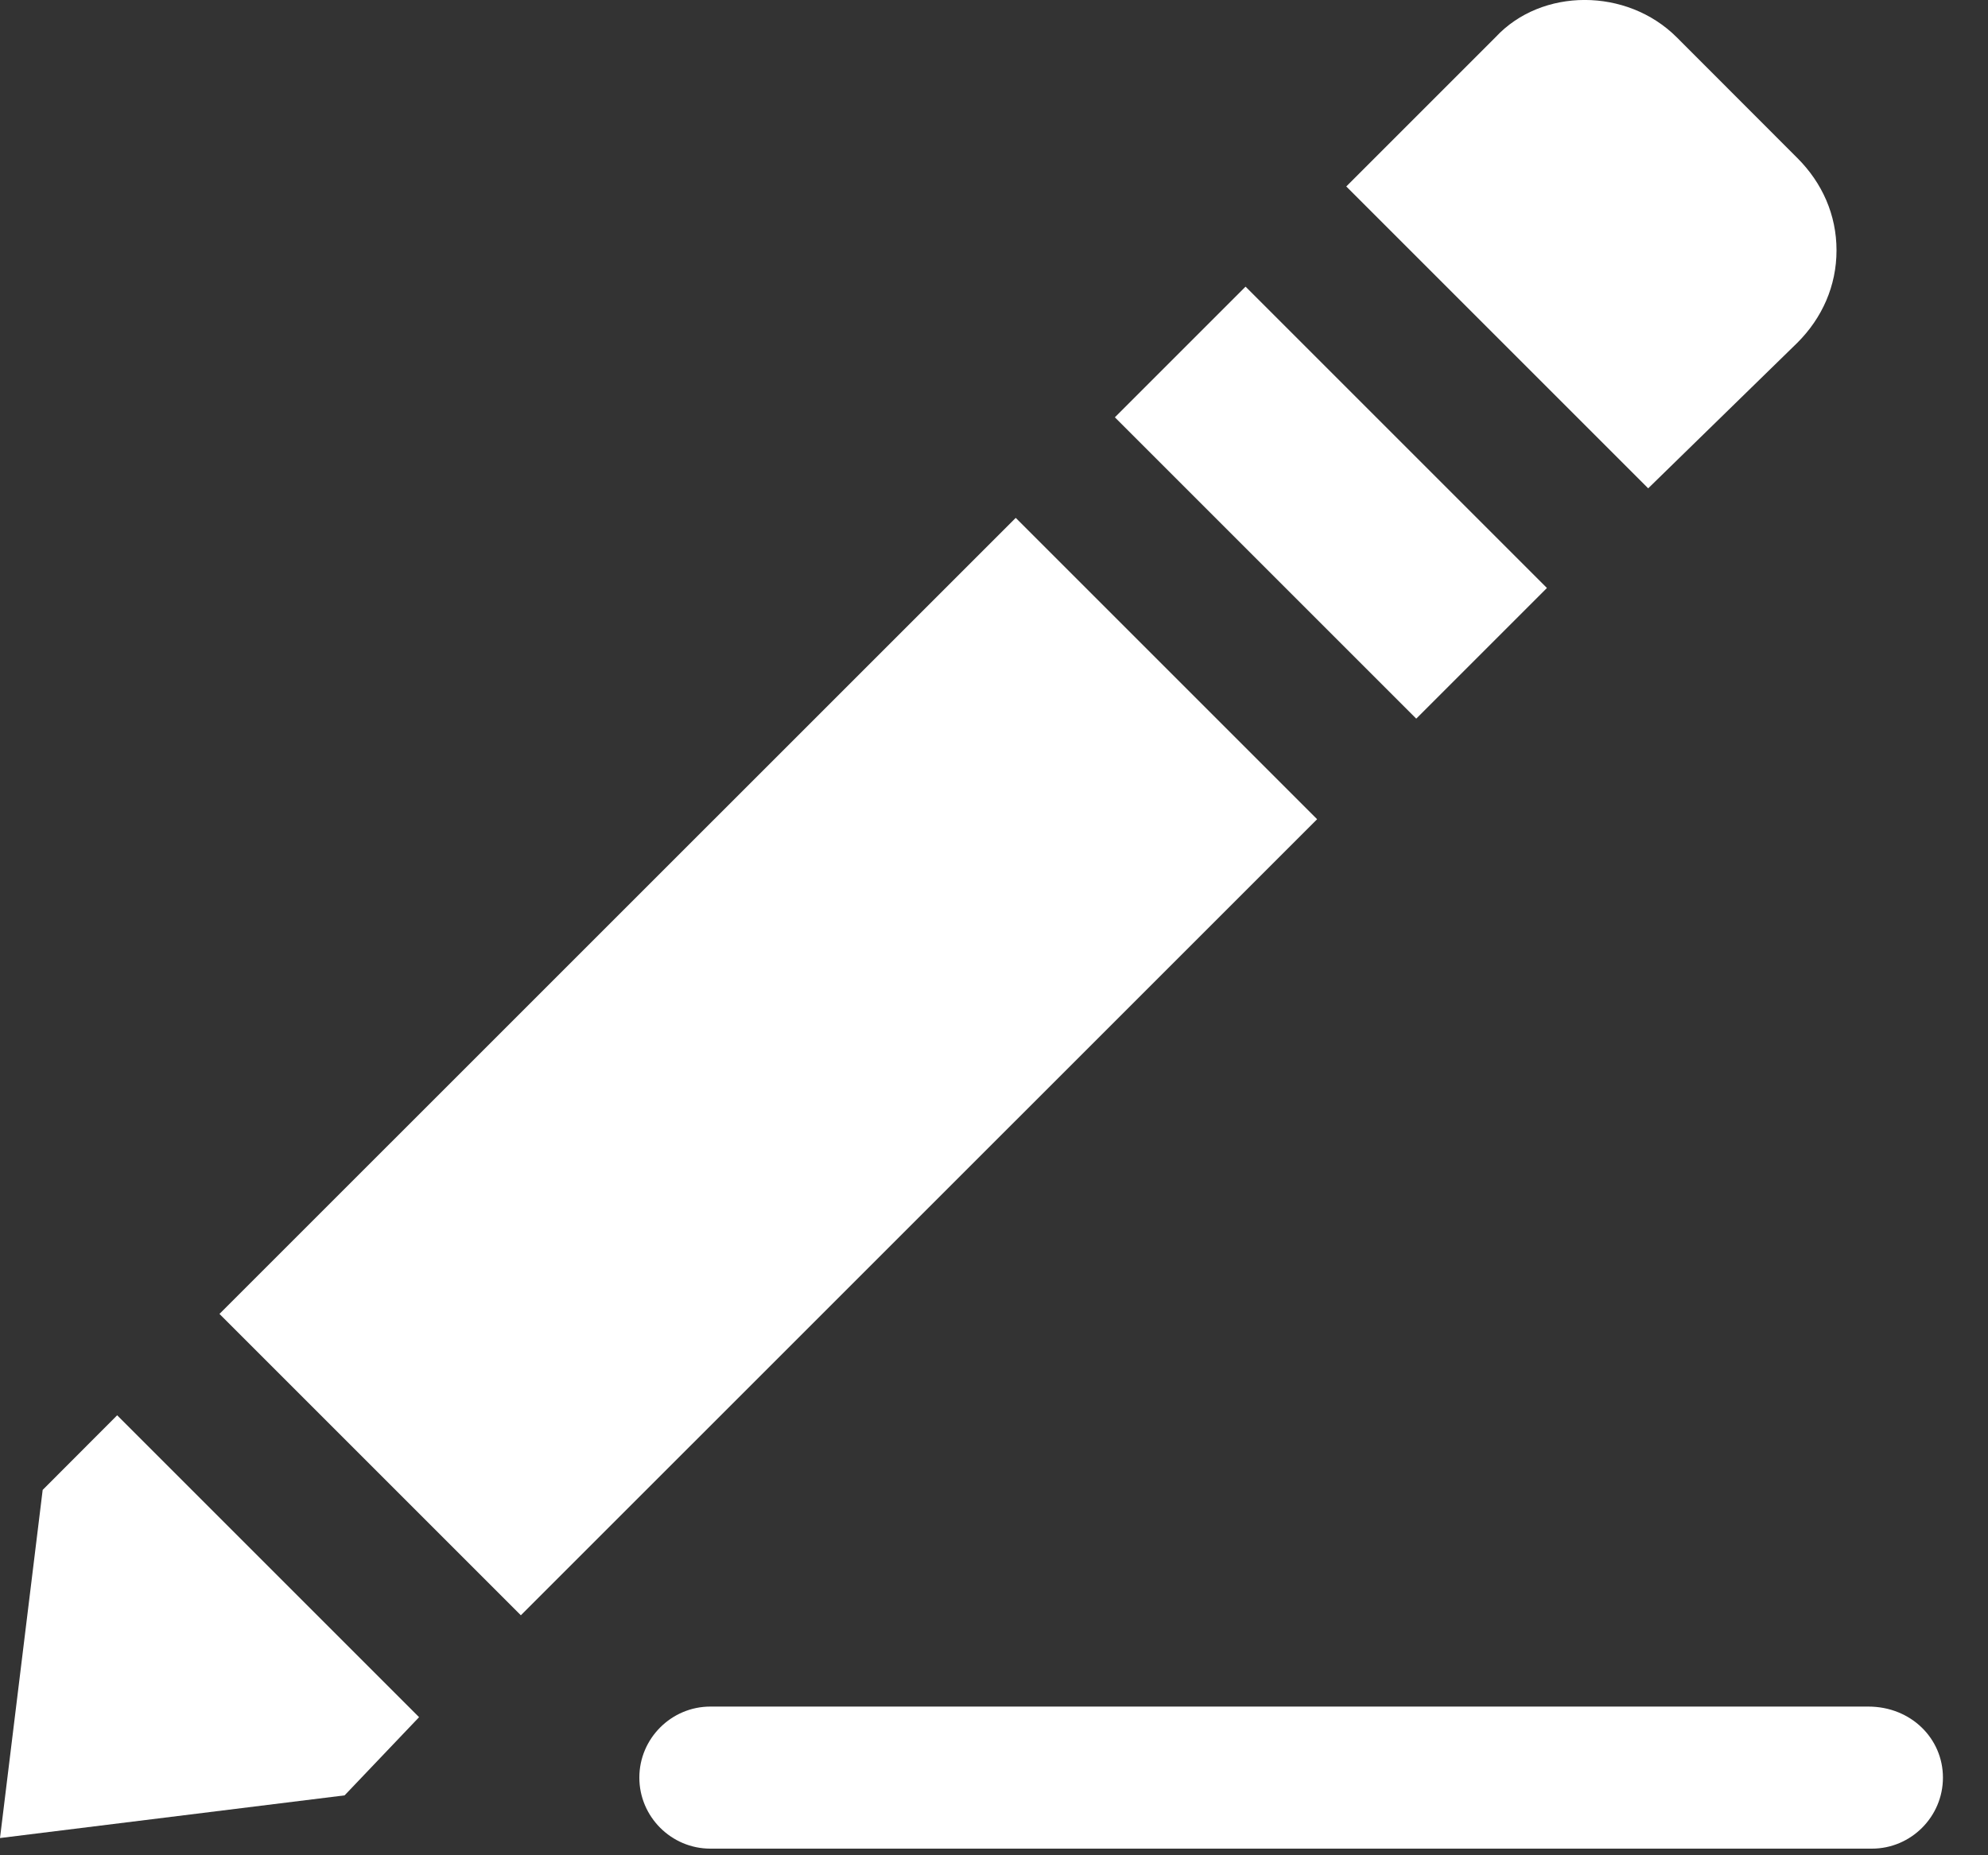
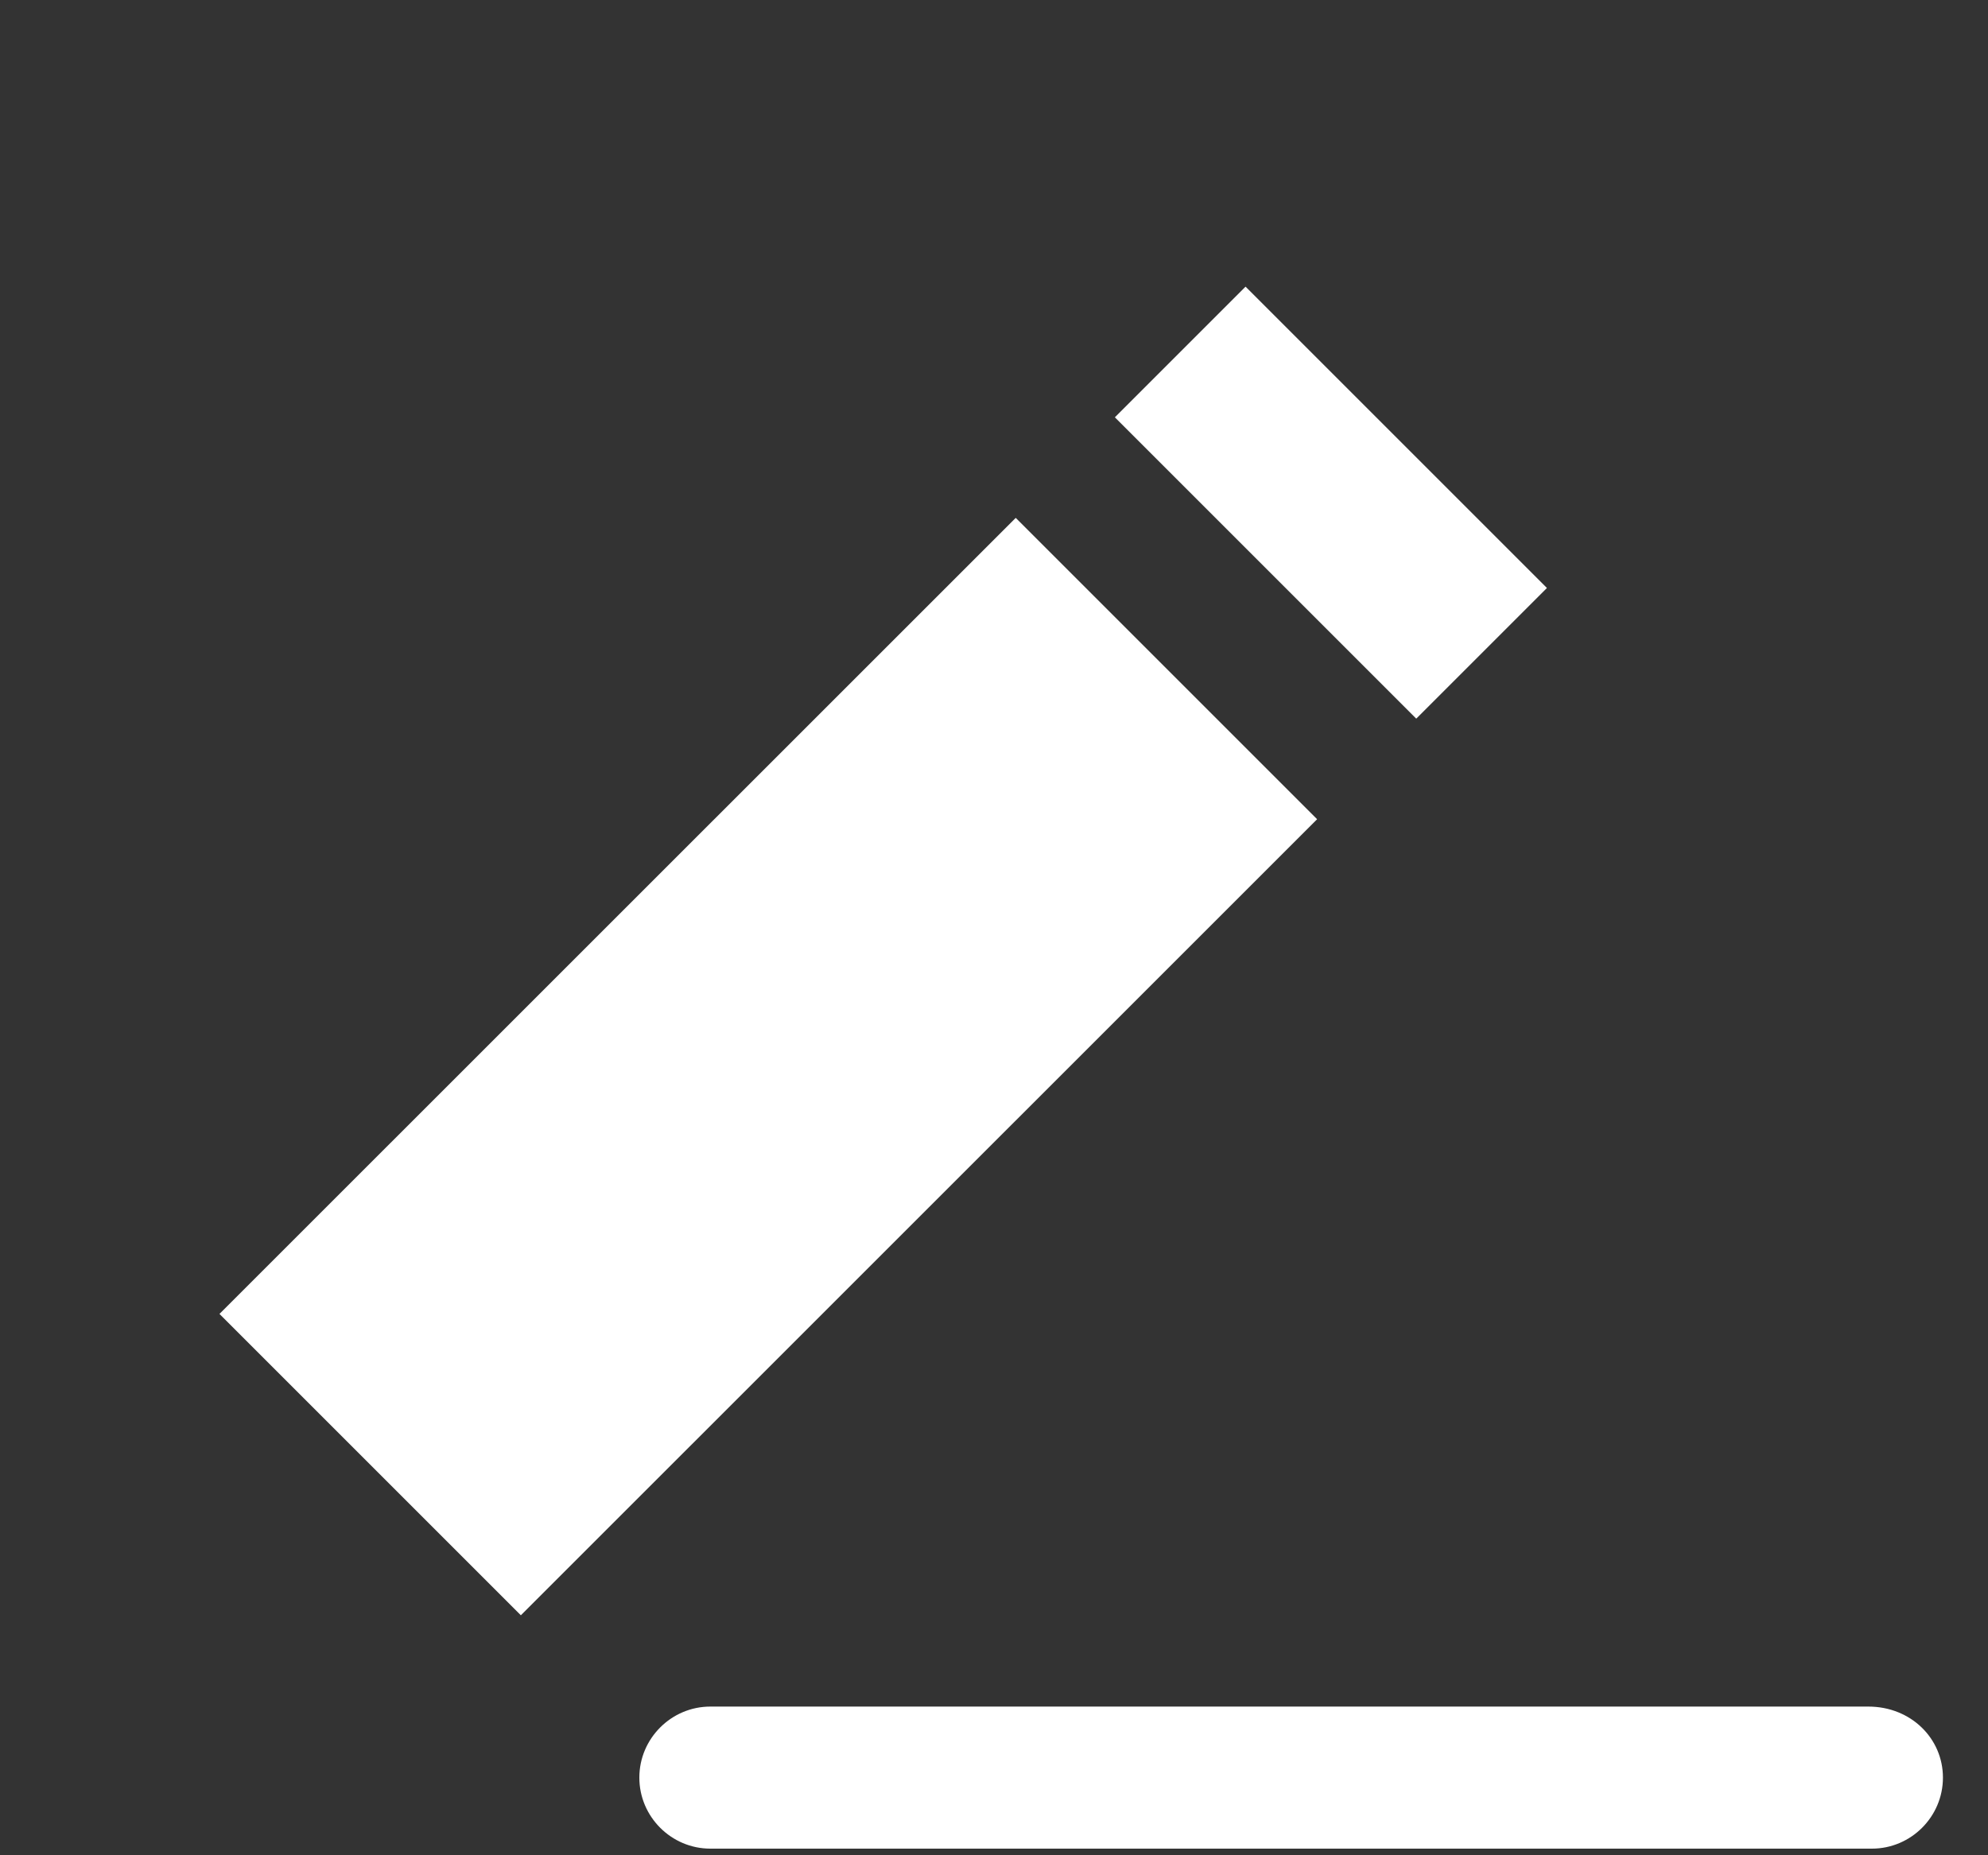
<svg xmlns="http://www.w3.org/2000/svg" width="15" height="14" viewBox="0 0 15 14" fill="none">
  <rect x="0" y="0" width="15" height="14" fill="#333333" stroke="none" />
  <path d="M9.398 2.163L8.412 3.149L10.686 5.423L11.672 4.437L9.398 2.163Z" fill="white" />
-   <path d="M0.322 11.243L0 13.87L2.6 13.548L3.162 12.958L0.884 10.68L0.322 11.243Z" fill="white" />
-   <path d="M13.562 2.586C13.749 2.399 13.857 2.157 13.857 1.889C13.857 1.621 13.749 1.38 13.562 1.193L12.651 0.281C12.275 -0.094 11.632 -0.094 11.284 0.281L10.158 1.407L12.436 3.685L13.562 2.586Z" fill="white" />
  <path d="M7.664 3.908L1.656 9.915L3.93 12.189L9.938 6.182L7.664 3.908Z" fill="white" />
  <path d="M14.097 12.878H5.36C5.065 12.878 4.824 13.119 4.824 13.414C4.824 13.709 5.065 13.95 5.36 13.95H14.124C14.419 13.95 14.66 13.709 14.66 13.414C14.66 13.119 14.419 12.878 14.097 12.878Z" fill="white" />
</svg>